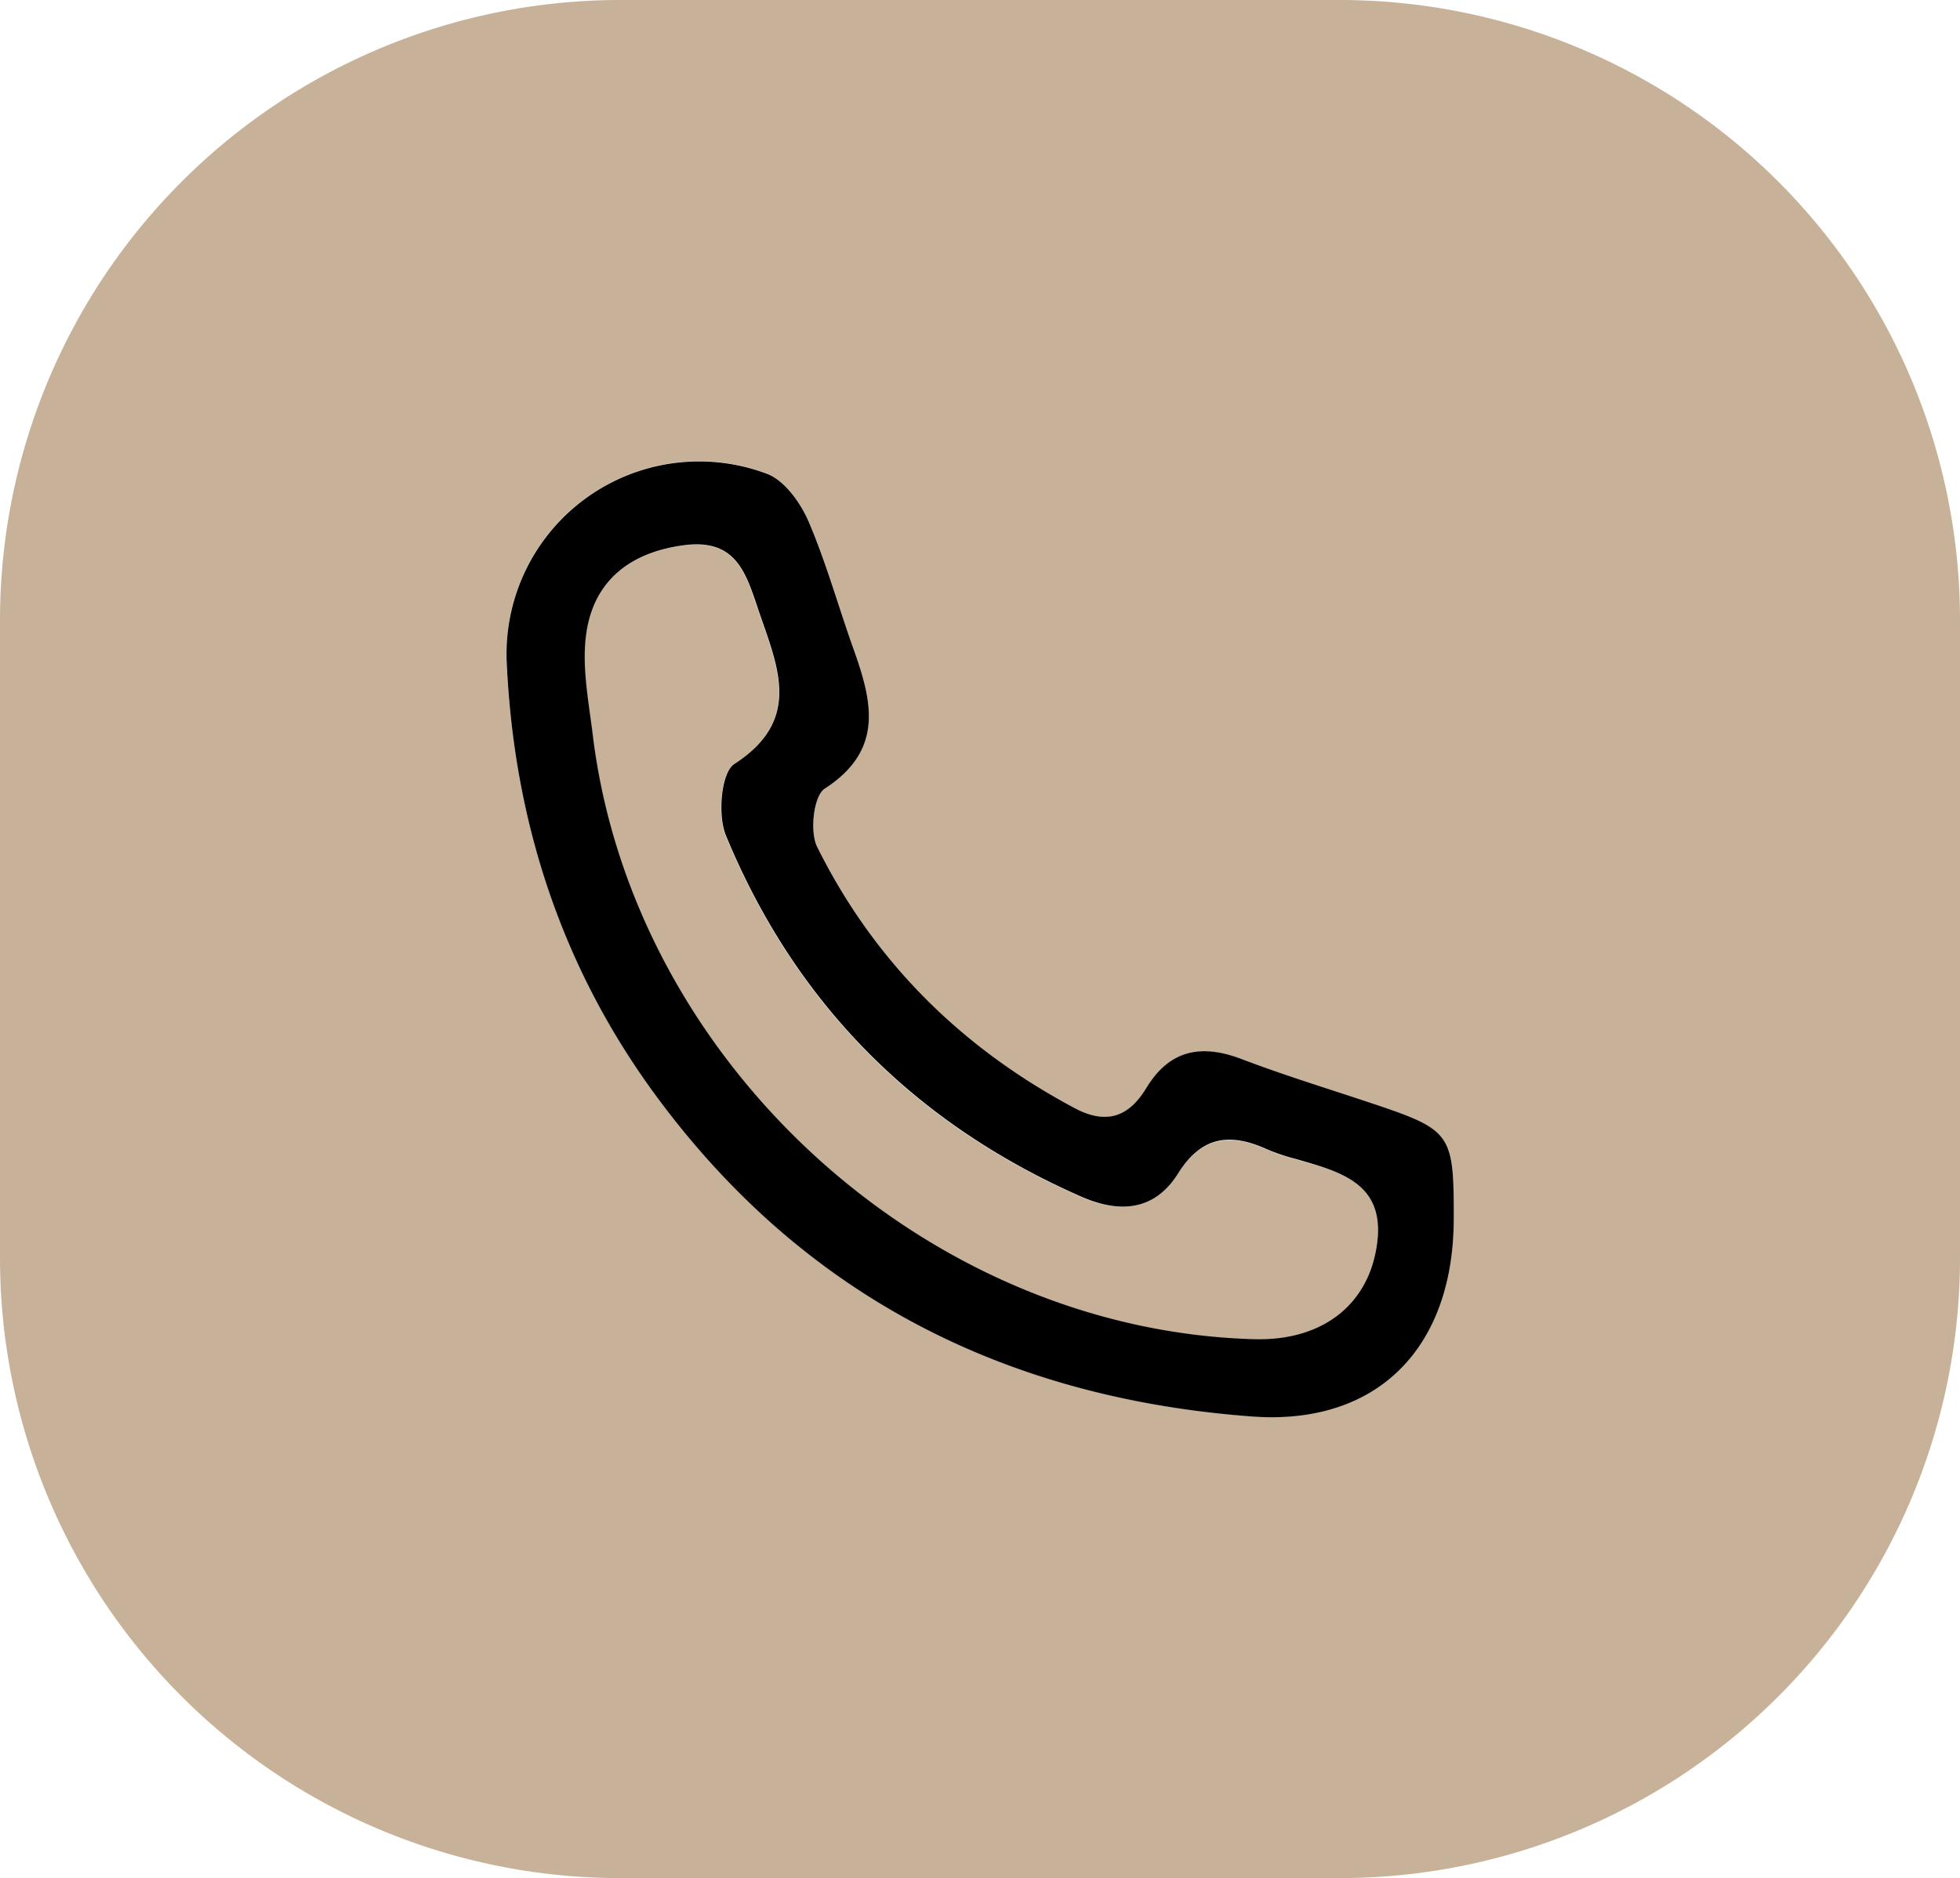
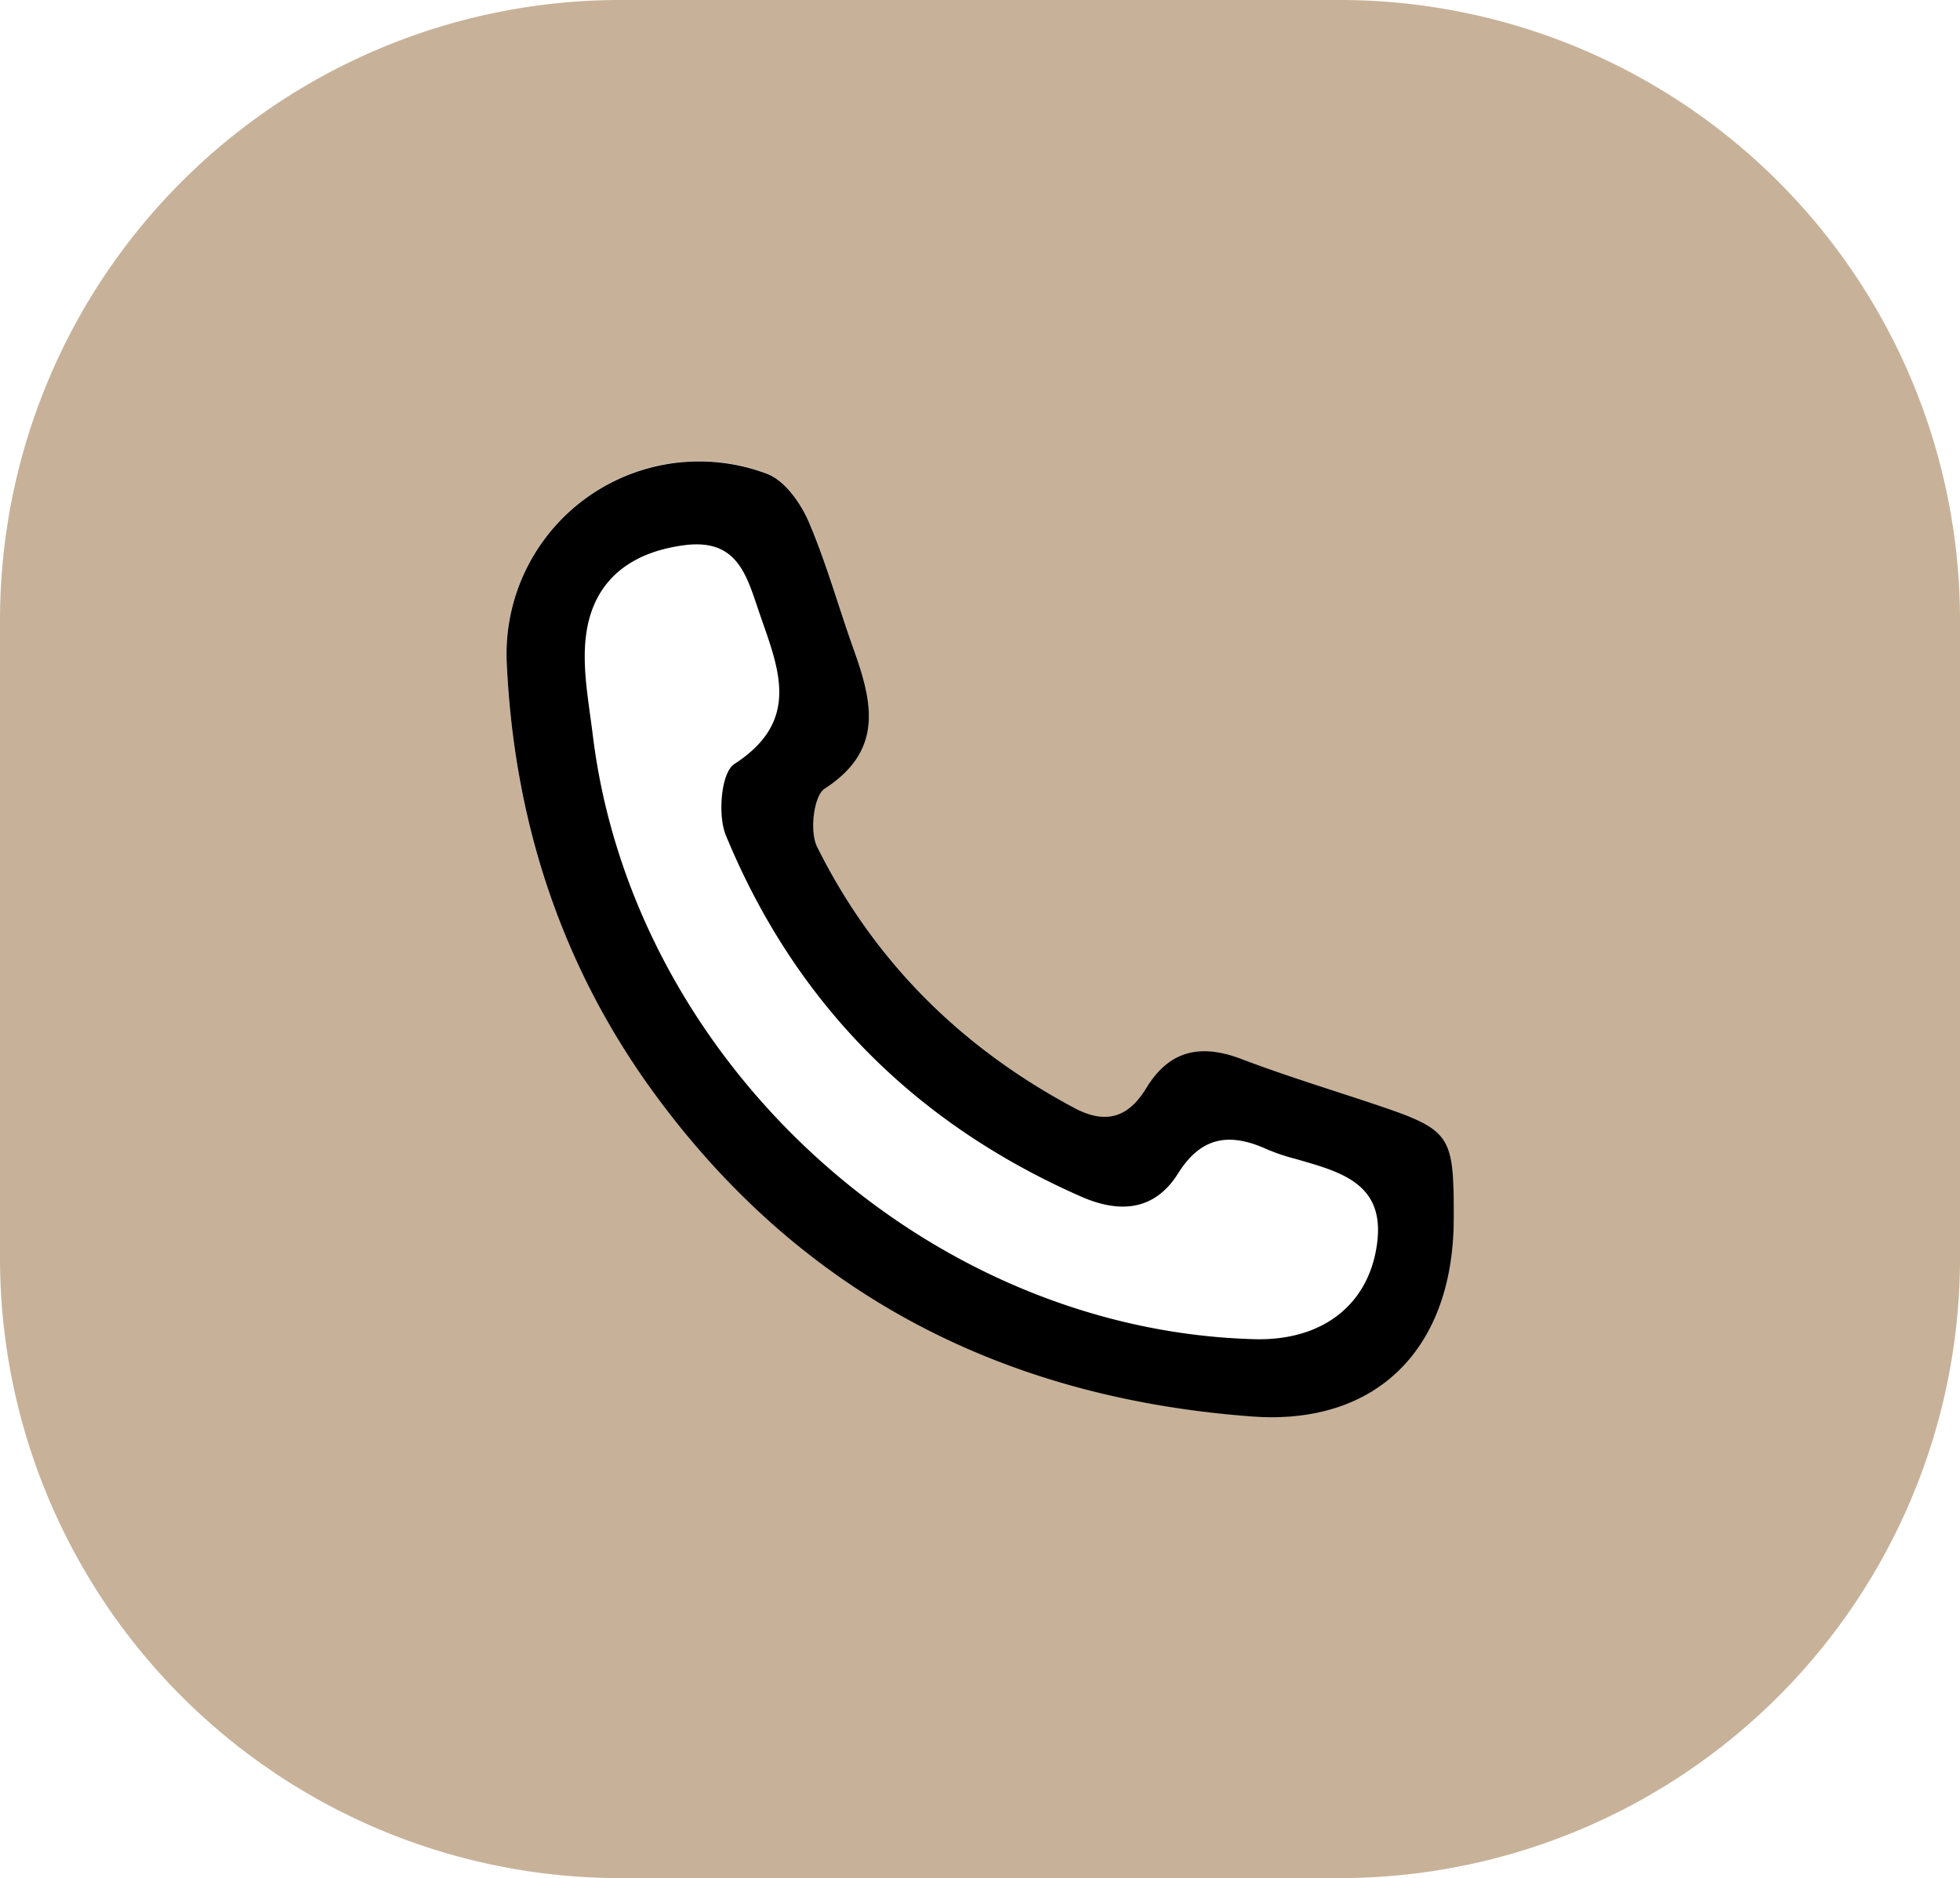
<svg xmlns="http://www.w3.org/2000/svg" data-name="Layer 1" height="346.0" preserveAspectRatio="xMidYMid meet" version="1.0" viewBox="69.5 77.0 361.0 346.0" width="361.0" zoomAndPan="magnify">
  <g id="change1_1">
    <path d="M316.25,77H183.75A114.25,114.25,0,0,0,69.5,191.25v117.5A114.25,114.25,0,0,0,183.75,423h132.5A114.25,114.25,0,0,0,430.5,308.75V191.25A114.25,114.25,0,0,0,316.25,77Zm21,224.53c-.05,23.85-14.16,38.09-37.16,36.39-45.14-3.35-82.36-22-109.59-58.83-17.52-23.69-26.31-50.66-27.67-79.85a35.47,35.47,0,0,1,47.91-35c3.27,1.22,6.2,5.37,7.7,8.84,3.29,7.58,5.46,15.62,8.25,23.42,3.45,9.66,5.69,18.64-5.3,25.75-2,1.32-2.79,7.92-1.4,10.71,10.51,21.13,26.54,37.07,47.43,48.2,6,3.17,10,1.59,13.25-3.71,4.27-7,10.07-8.13,17.46-5.34,7.74,2.93,15.67,5.36,23.52,8C336.92,285.18,337.27,285.65,337.23,301.53Z" fill="#c7b299" />
  </g>
  <g id="change1_2">
-     <path d="M308.2,290.59a36.92,36.92,0,0,1-5.35-1.79c-6.72-3.05-12.13-2.42-16.41,4.42s-10.86,7.36-17.84,4.29c-30.66-13.48-52.71-35.64-65.46-66.57-1.53-3.72-.88-11.56,1.57-13.14,12.33-8,8.16-17.54,4.67-27.65-2.39-6.92-3.94-14-13.95-12.65-9.75,1.29-16.43,6.35-17.94,15.88-1,6.1.36,12.65,1.13,19,7.38,60.38,61.59,109.82,122.05,111.39,12.11.32,20.31-6,22.25-16.29C325.25,295.17,316.77,293,308.2,290.59Z" fill="#c7b299" />
-   </g>
+     </g>
  <g id="change2_1">
    <path d="M321.63,280.08c-7.85-2.62-15.78-5.05-23.52-8-7.39-2.79-13.19-1.67-17.46,5.34-3.22,5.3-7.29,6.88-13.25,3.71C246.51,270,230.48,254.08,220,233c-1.39-2.79-.64-9.39,1.4-10.71,11-7.11,8.75-16.09,5.3-25.75-2.79-7.8-5-15.84-8.25-23.42-1.5-3.47-4.43-7.62-7.7-8.84a35.47,35.47,0,0,0-47.91,35c1.36,29.19,10.15,56.16,27.67,79.85,27.23,36.84,64.45,55.48,109.59,58.83,23,1.7,37.11-12.54,37.16-36.39C337.27,285.65,336.92,285.18,321.63,280.08Zm1.29,27.35C321,317.71,312.78,324,300.67,323.72c-60.46-1.57-114.67-51-122-111.39-.77-6.3-2.1-12.85-1.13-19,1.51-9.53,8.19-14.59,17.94-15.88,10-1.33,11.56,5.73,13.95,12.65,3.49,10.11,7.66,19.68-4.67,27.65-2.45,1.58-3.1,9.42-1.57,13.14,12.75,30.93,34.8,53.09,65.46,66.57,7,3.07,13.48,2.68,17.84-4.29s9.69-7.47,16.41-4.42a36.92,36.92,0,0,0,5.35,1.79C316.77,293,325.25,295.17,322.92,307.43Z" />
  </g>
</svg>